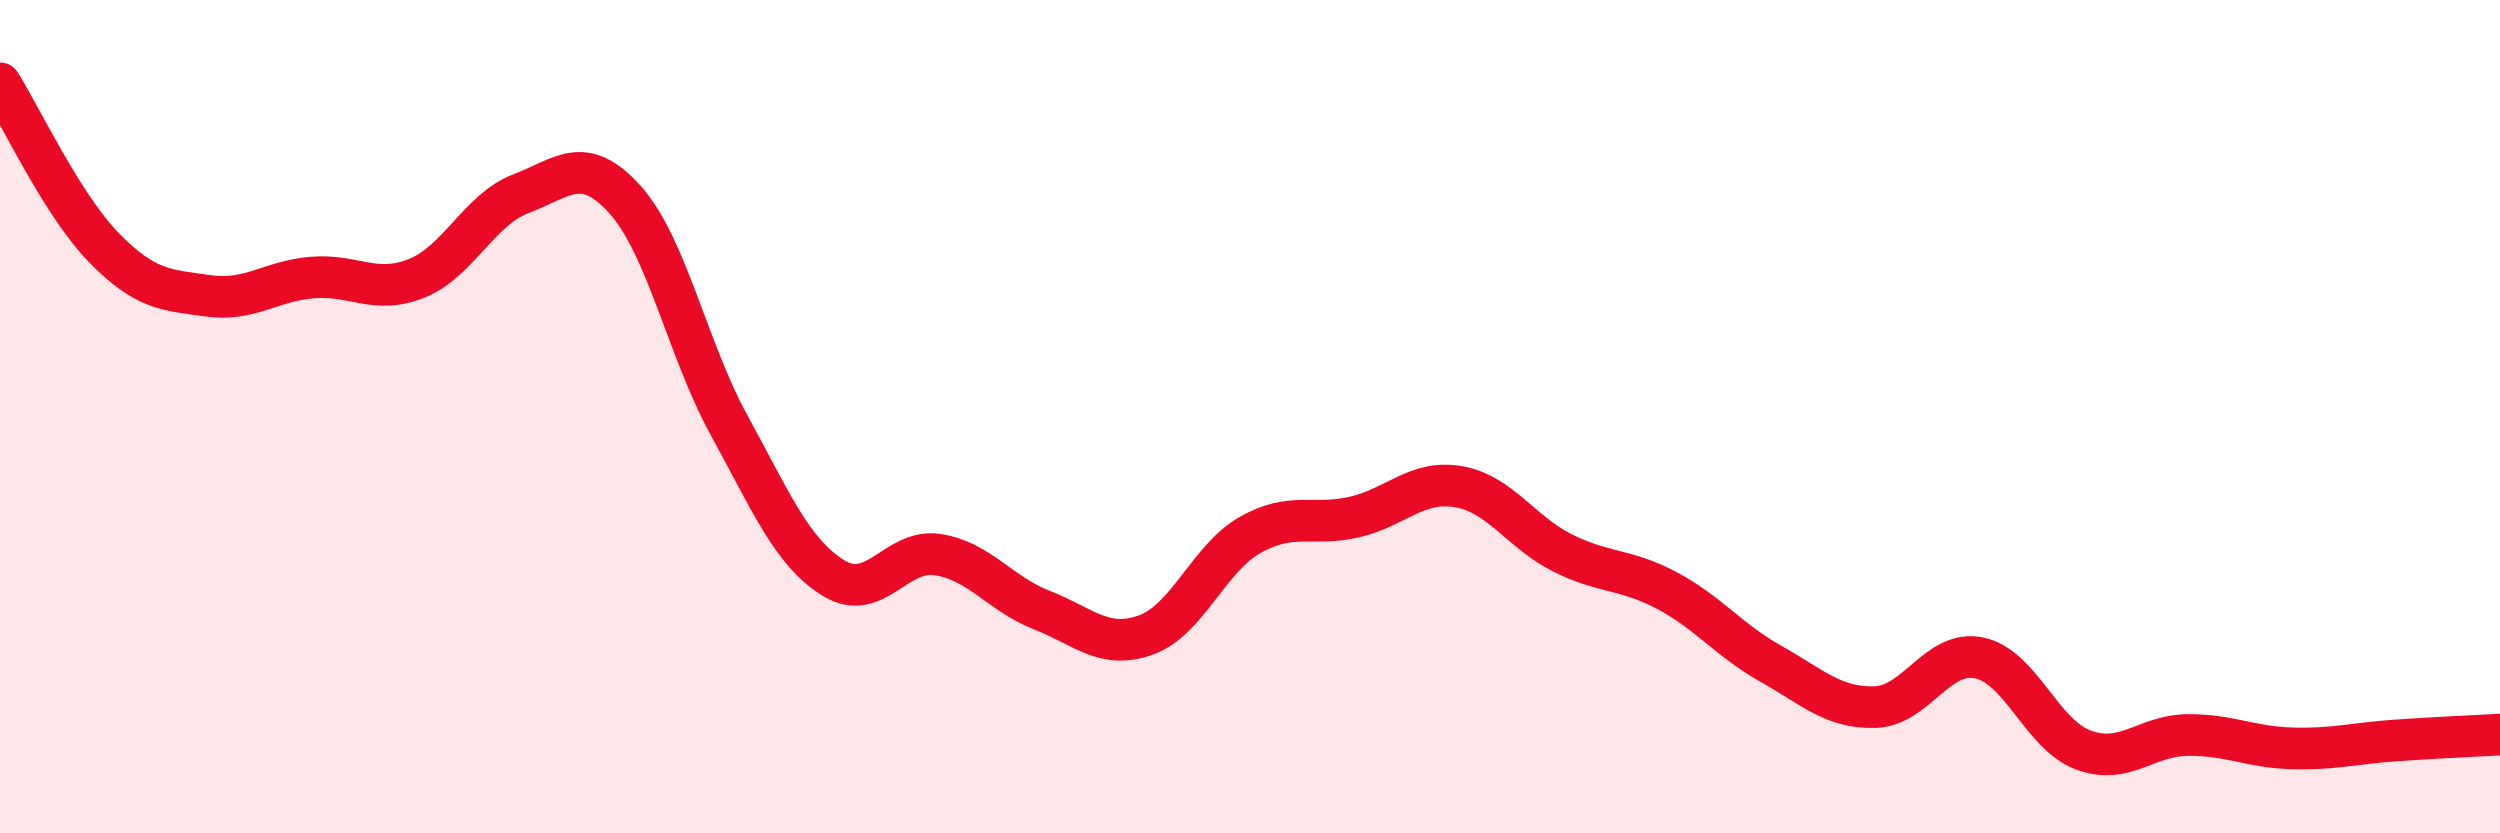
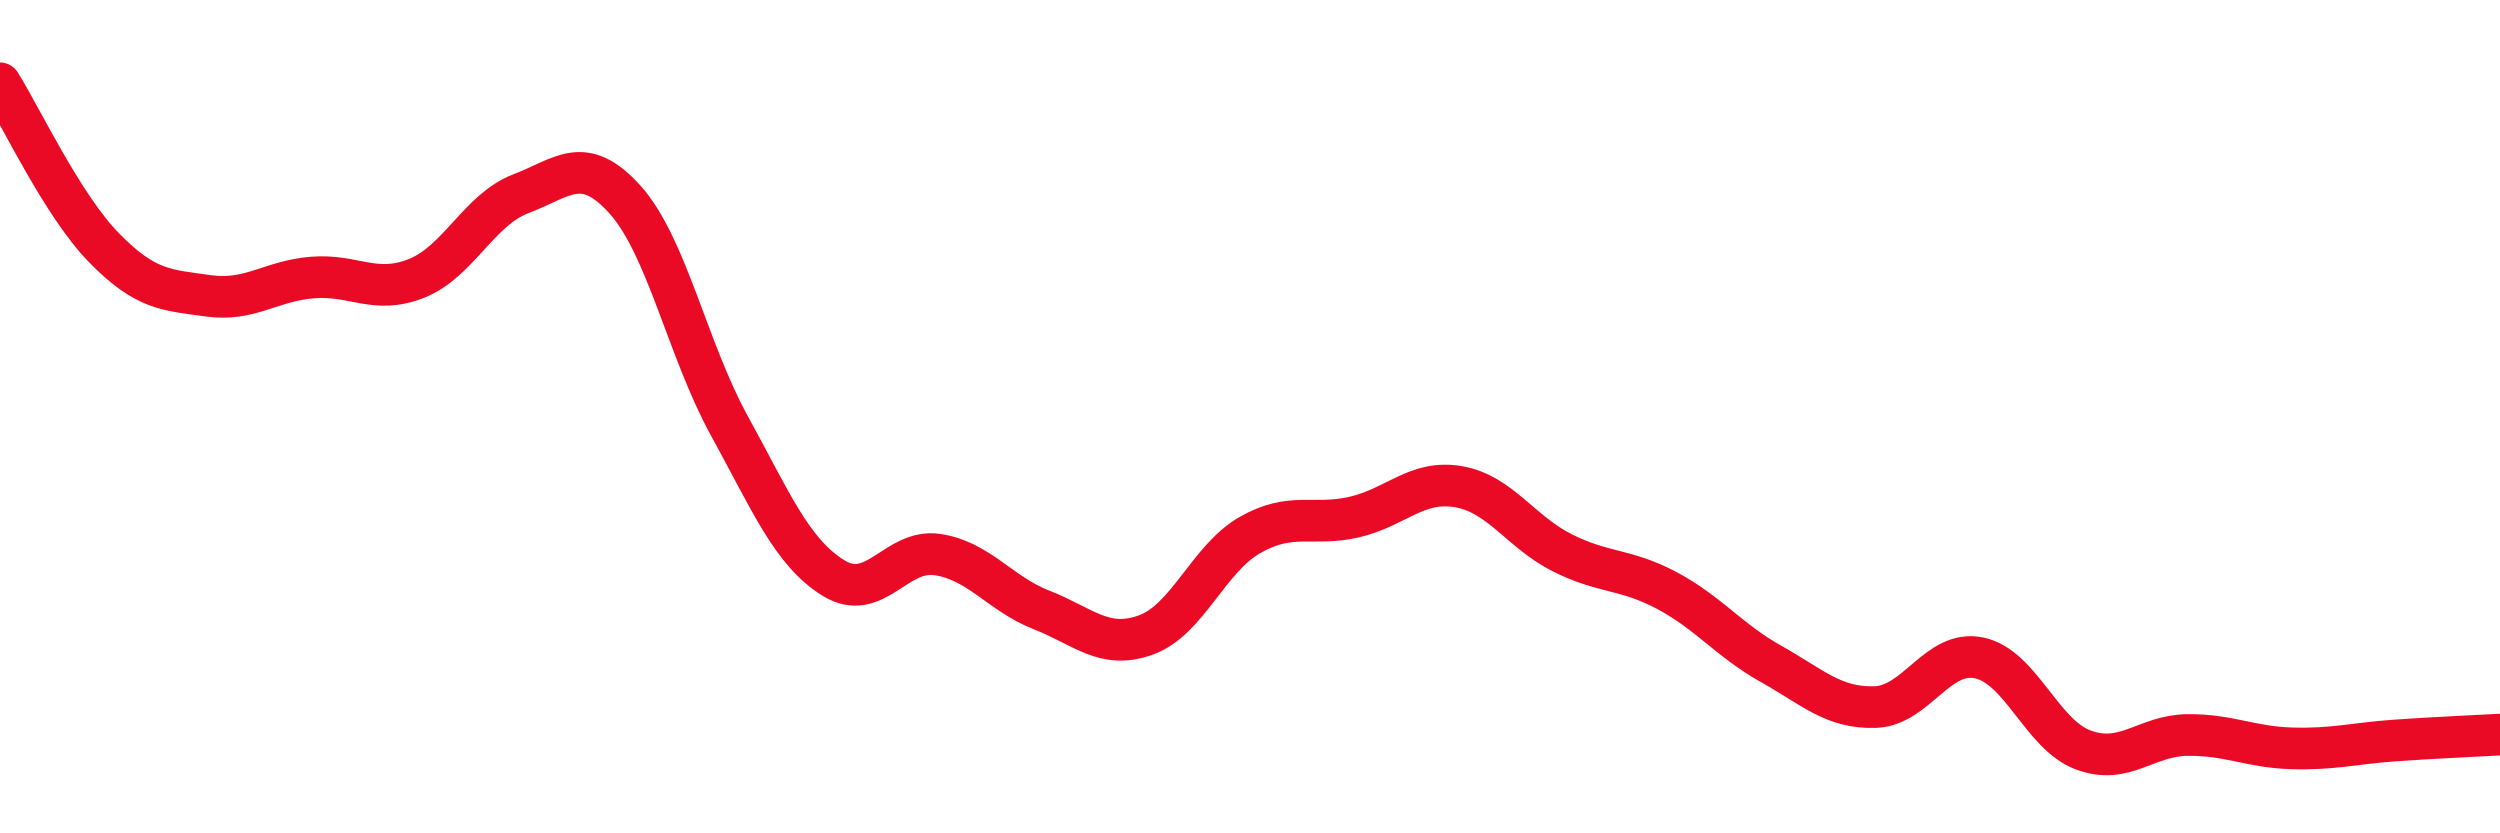
<svg xmlns="http://www.w3.org/2000/svg" width="60" height="20" viewBox="0 0 60 20">
-   <path d="M 0,2 C 0.5,2.79 1.5,4.93 2.5,5.95 C 3.5,6.97 4,6.96 5,7.1 C 6,7.24 6.5,6.74 7.5,6.66 C 8.5,6.58 9,7.08 10,6.68 C 11,6.28 11.5,5.03 12.5,4.65 C 13.5,4.27 14,3.68 15,4.79 C 16,5.9 16.5,8.39 17.5,10.21 C 18.5,12.03 19,13.25 20,13.87 C 21,14.49 21.5,13.16 22.5,13.31 C 23.5,13.46 24,14.25 25,14.64 C 26,15.03 26.5,15.6 27.5,15.24 C 28.5,14.88 29,13.41 30,12.84 C 31,12.27 31.5,12.64 32.5,12.41 C 33.5,12.18 34,11.51 35,11.68 C 36,11.85 36.5,12.77 37.5,13.27 C 38.5,13.77 39,13.64 40,14.17 C 41,14.7 41.5,15.37 42.5,15.93 C 43.5,16.49 44,17 45,16.97 C 46,16.94 46.5,15.58 47.5,15.79 C 48.5,16 49,17.63 50,18 C 51,18.37 51.5,17.65 52.5,17.64 C 53.5,17.63 54,17.93 55,17.96 C 56,17.99 56.5,17.84 57.5,17.77 C 58.5,17.7 59.5,17.66 60,17.63L60 20L0 20Z" fill="#EB0A25" opacity="0.1" stroke-linecap="round" stroke-linejoin="round" />
  <path d="M 0,2 C 0.5,2.79 1.5,4.93 2.5,5.95 C 3.5,6.97 4,6.96 5,7.1 C 6,7.24 6.5,6.74 7.5,6.66 C 8.5,6.58 9,7.08 10,6.68 C 11,6.28 11.5,5.03 12.5,4.65 C 13.5,4.27 14,3.68 15,4.79 C 16,5.9 16.5,8.39 17.5,10.21 C 18.5,12.03 19,13.25 20,13.87 C 21,14.49 21.5,13.16 22.5,13.31 C 23.5,13.46 24,14.25 25,14.64 C 26,15.03 26.5,15.6 27.5,15.24 C 28.5,14.88 29,13.41 30,12.84 C 31,12.27 31.5,12.64 32.5,12.41 C 33.5,12.18 34,11.51 35,11.68 C 36,11.85 36.5,12.77 37.5,13.27 C 38.5,13.77 39,13.64 40,14.17 C 41,14.7 41.5,15.37 42.5,15.93 C 43.5,16.49 44,17 45,16.97 C 46,16.94 46.5,15.58 47.5,15.79 C 48.5,16 49,17.63 50,18 C 51,18.37 51.5,17.65 52.5,17.64 C 53.5,17.63 54,17.93 55,17.96 C 56,17.99 56.5,17.84 57.5,17.77 C 58.5,17.7 59.5,17.66 60,17.63" stroke="#EB0A25" stroke-width="1" fill="none" stroke-linecap="round" stroke-linejoin="round" />
</svg>